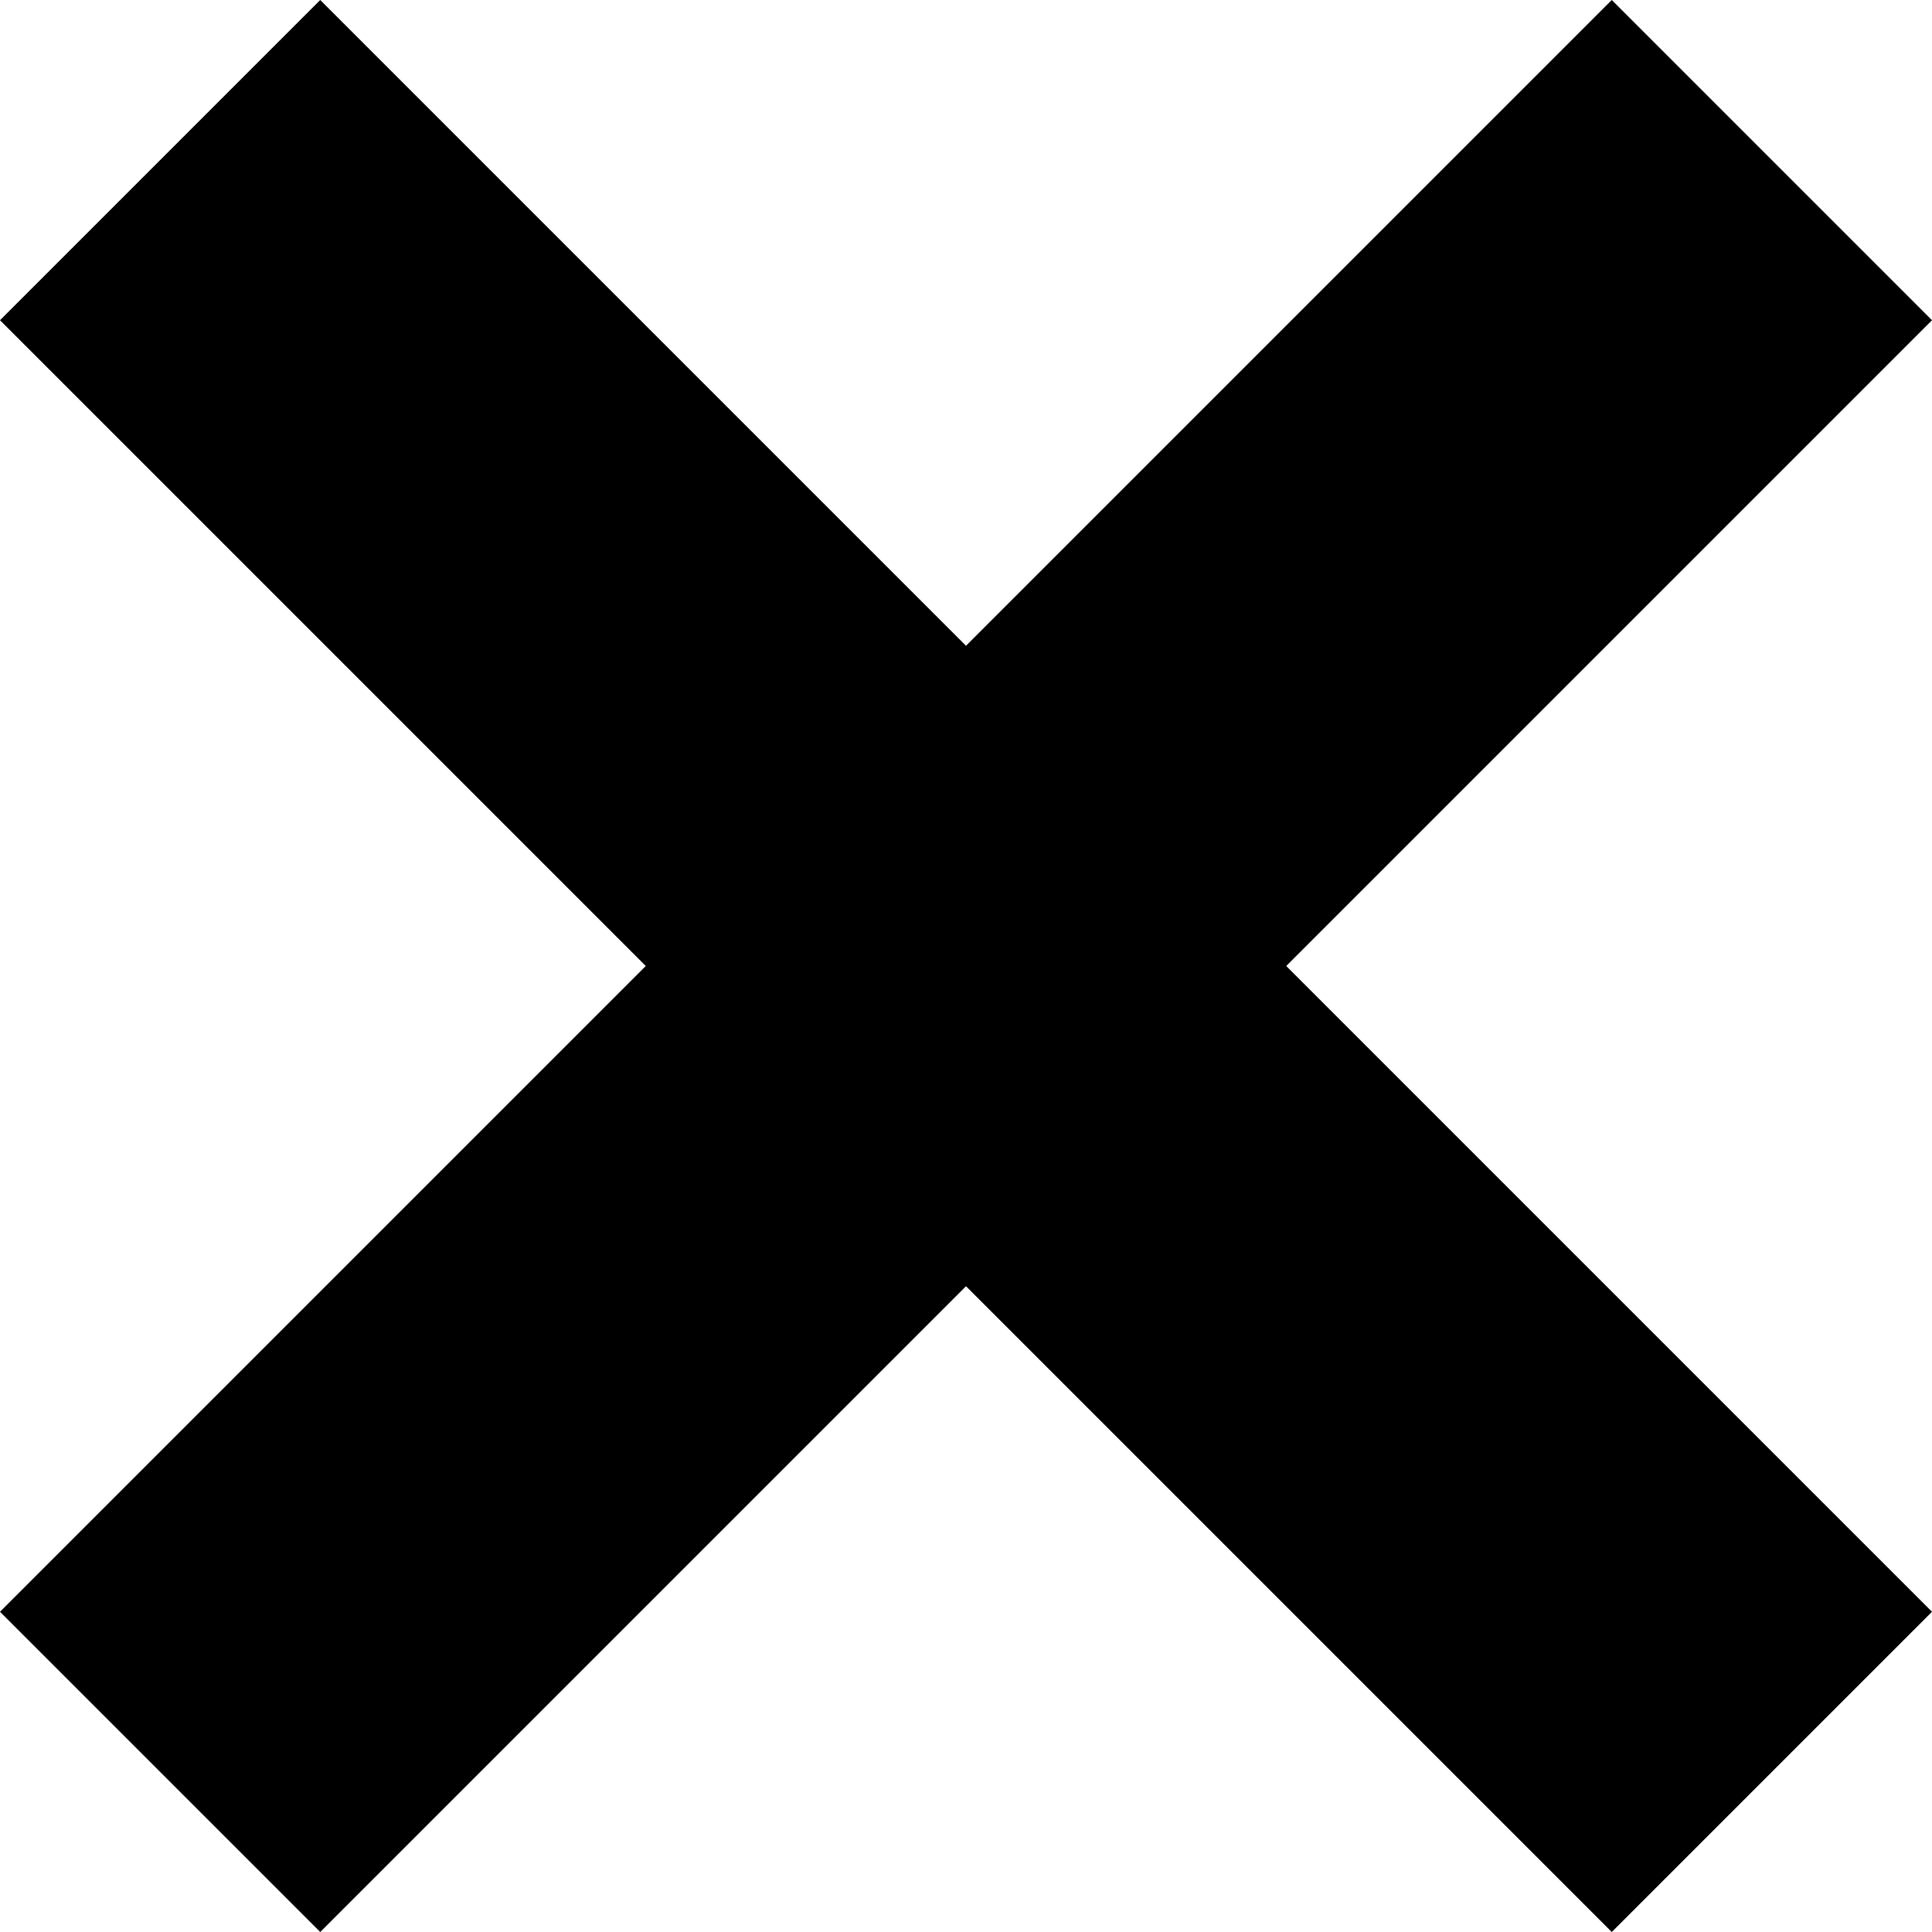
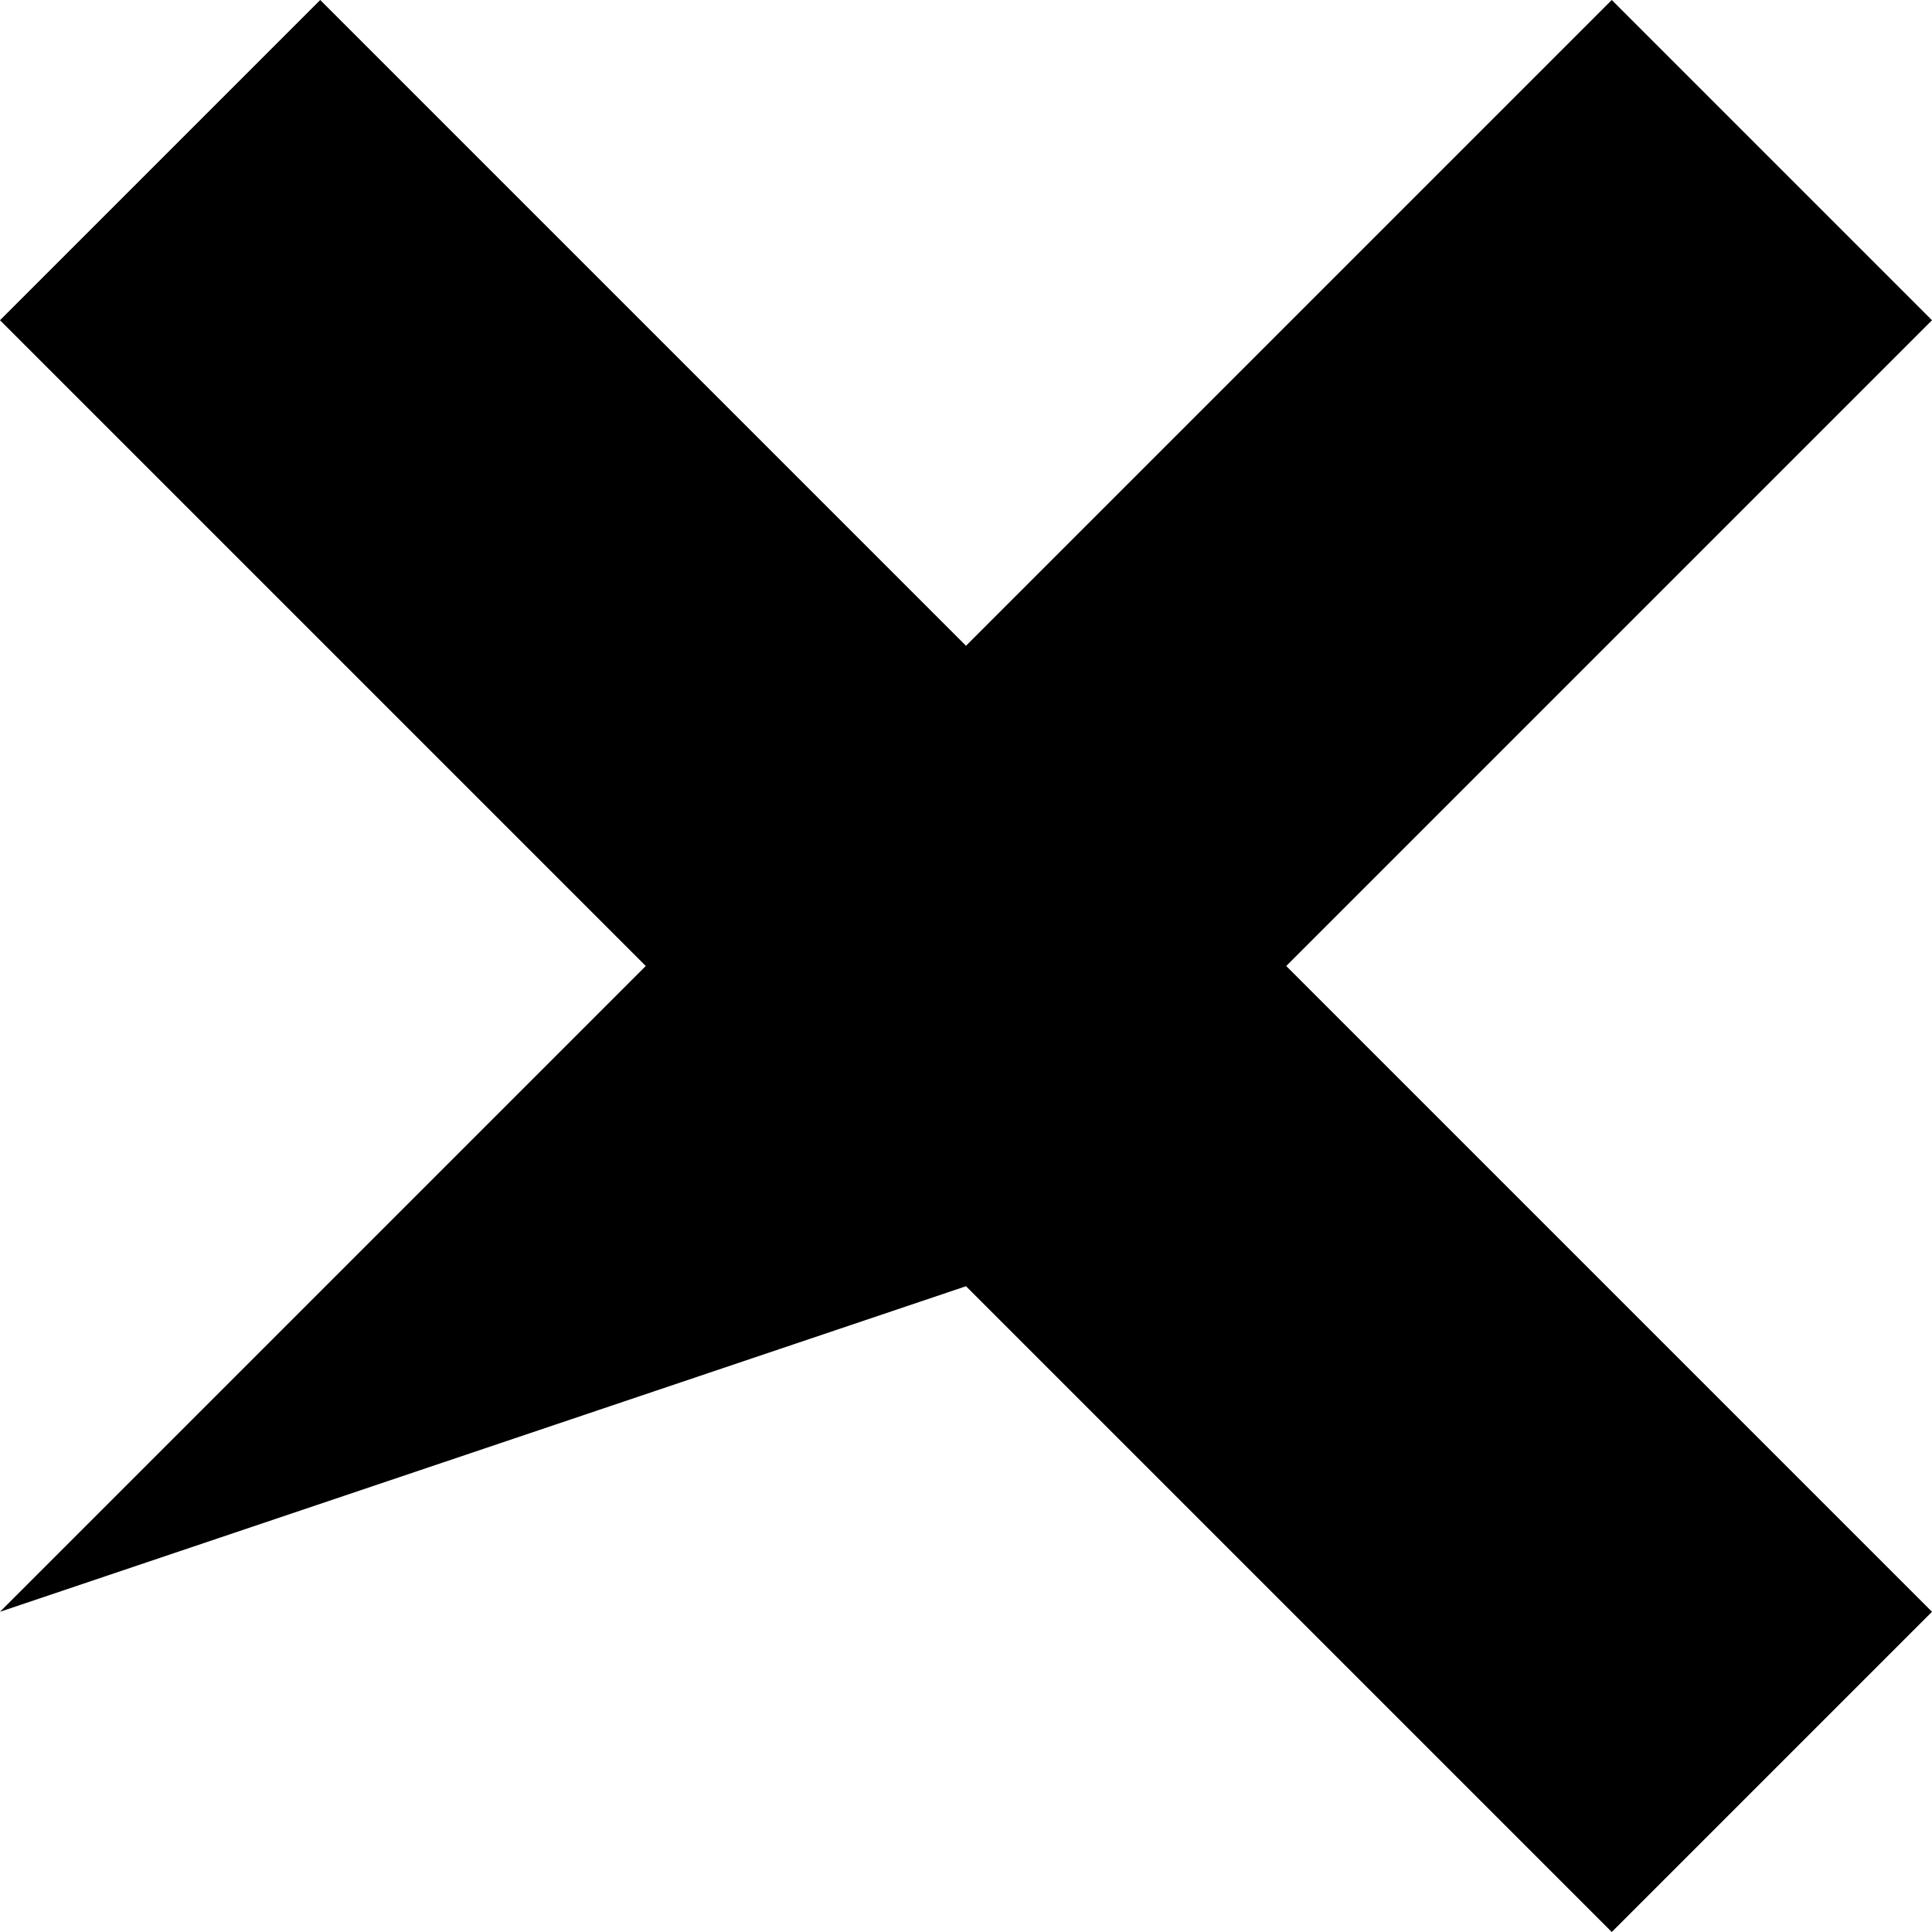
<svg xmlns="http://www.w3.org/2000/svg" width="60pt" height="60pt" viewBox="0 0 60 60" version="1.1">
  <g id="surface1">
-     <path style=" stroke:none;fill-rule:nonzero;fill:rgb(0%,0%,0%);fill-opacity:1;" d="M 60 9.945 L 50.055 0 L 30 20.055 L 9.945 0 L 0 9.945 L 20.055 30 L 0 50.055 L 9.945 60 L 30 39.945 L 50.055 60 L 60 50.055 L 39.945 30 Z M 60 9.945 " />
+     <path style=" stroke:none;fill-rule:nonzero;fill:rgb(0%,0%,0%);fill-opacity:1;" d="M 60 9.945 L 50.055 0 L 30 20.055 L 9.945 0 L 0 9.945 L 20.055 30 L 0 50.055 L 30 39.945 L 50.055 60 L 60 50.055 L 39.945 30 Z M 60 9.945 " />
  </g>
</svg>